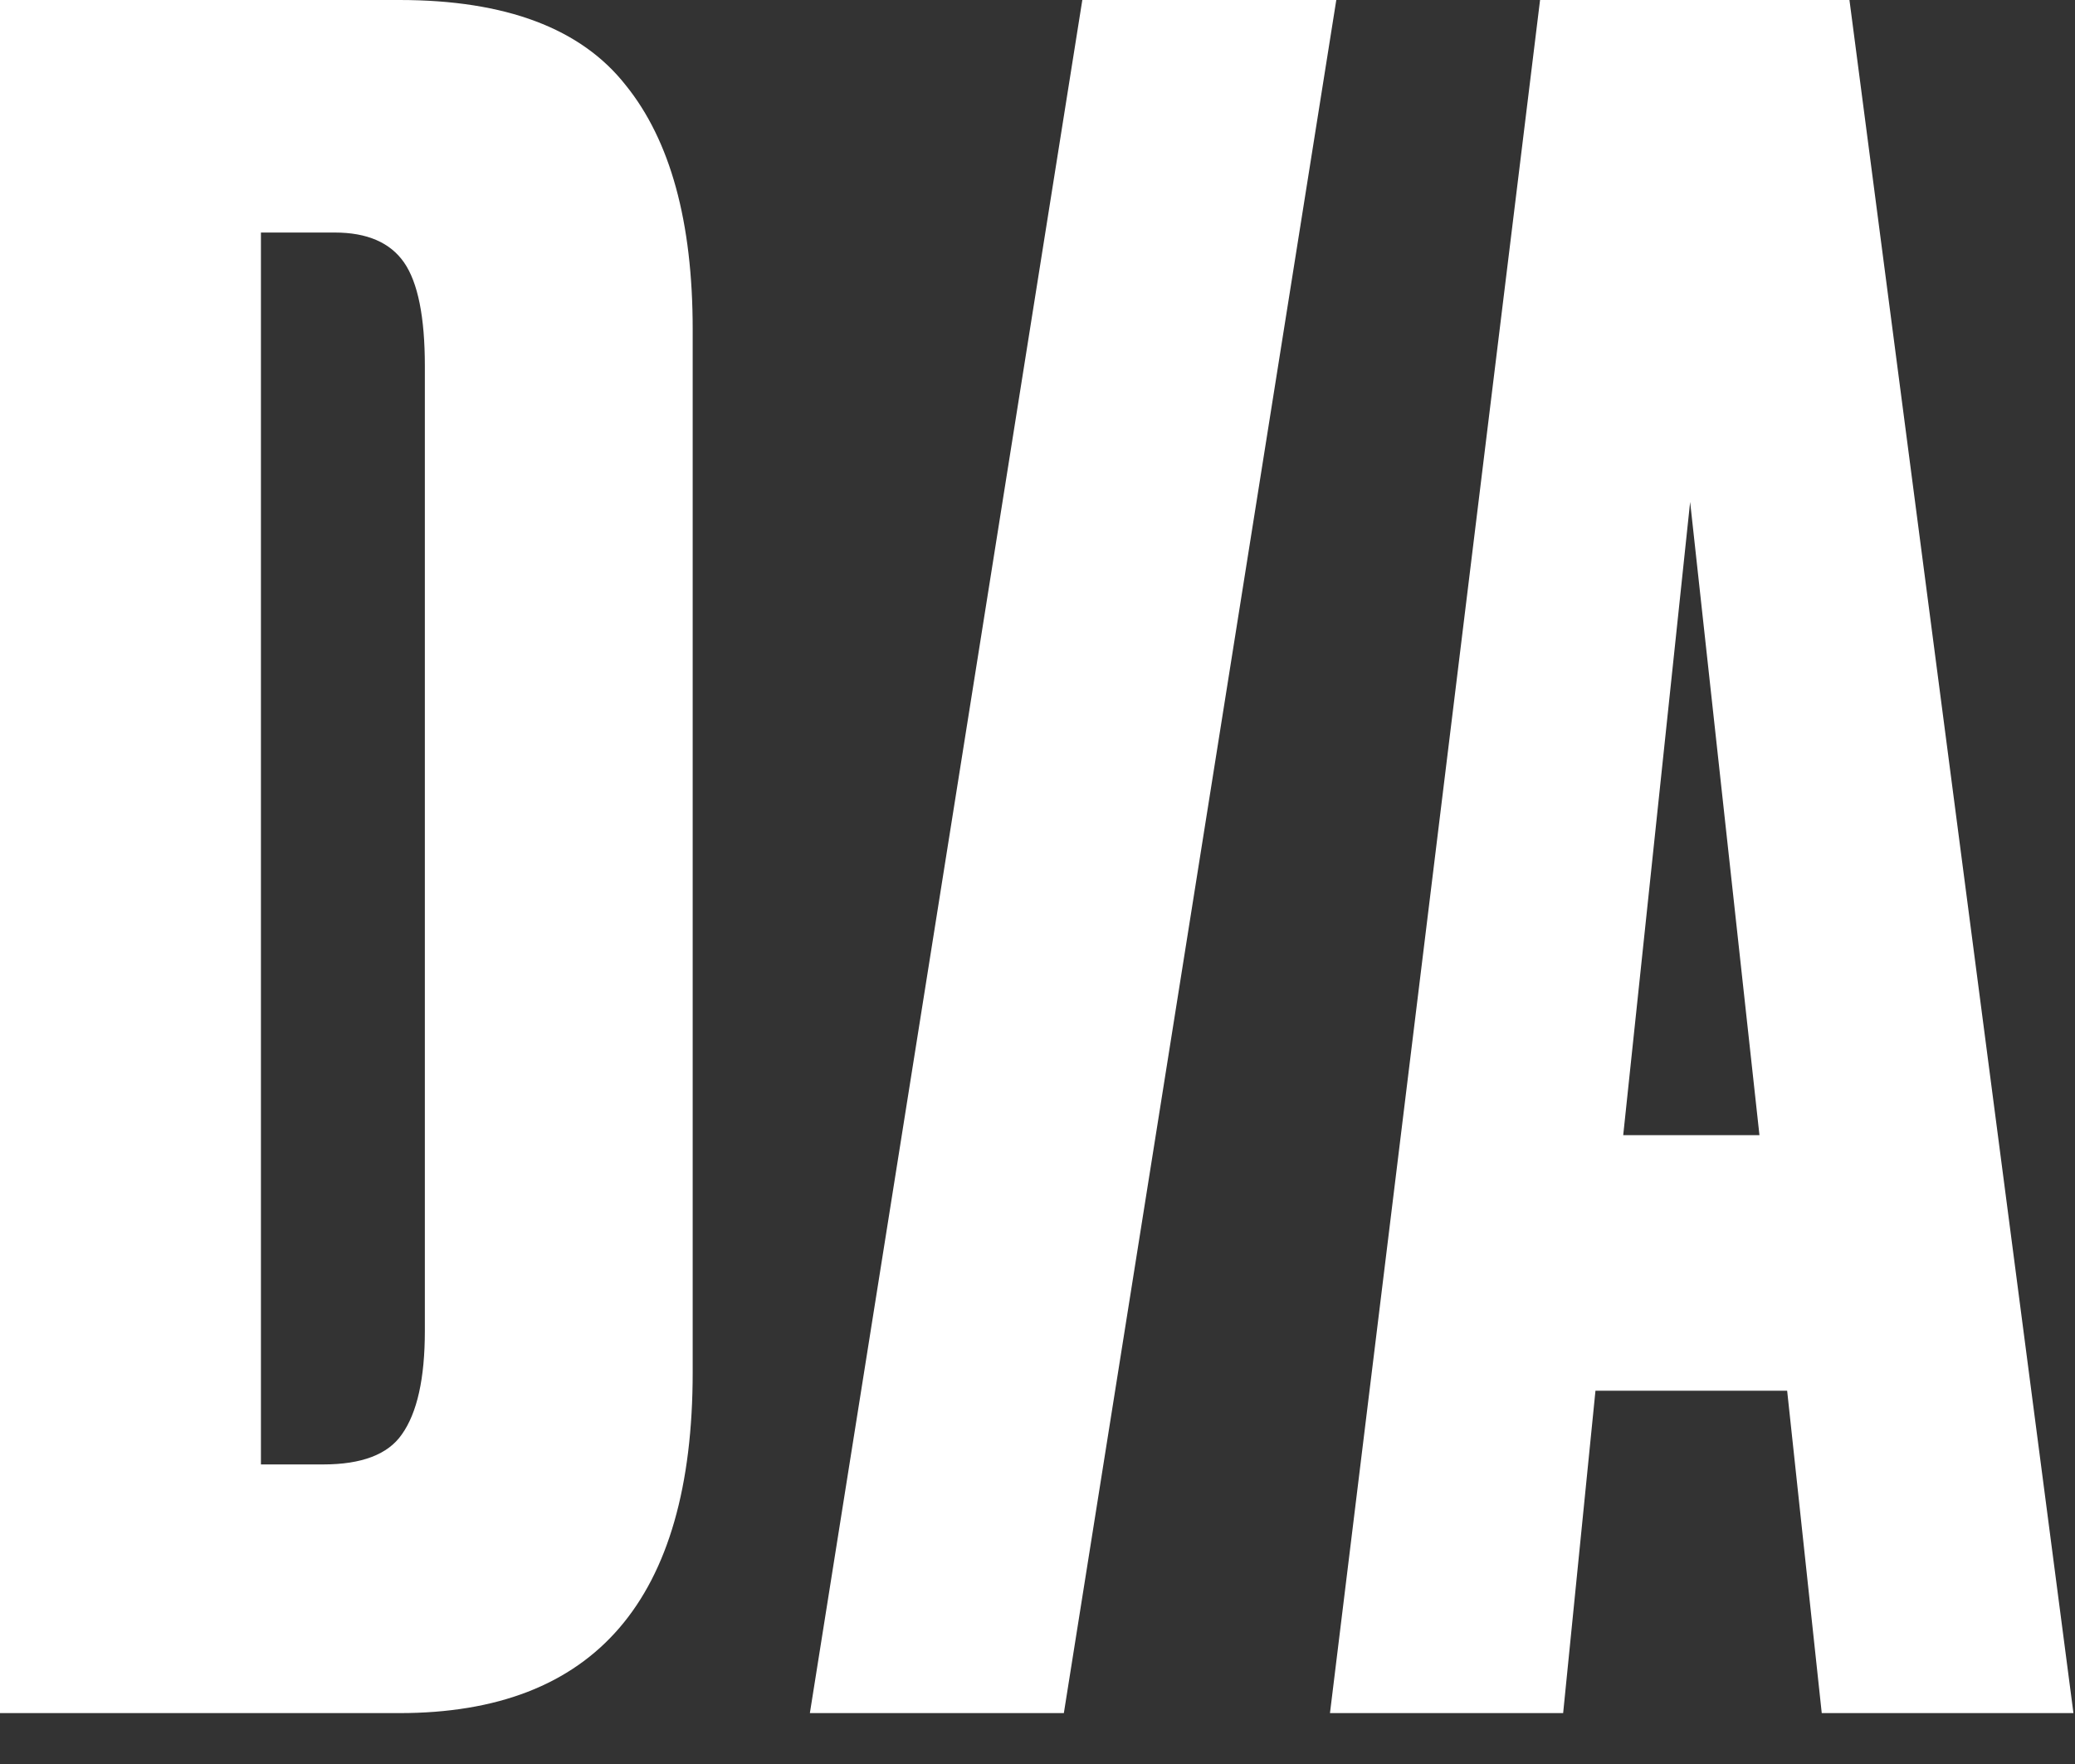
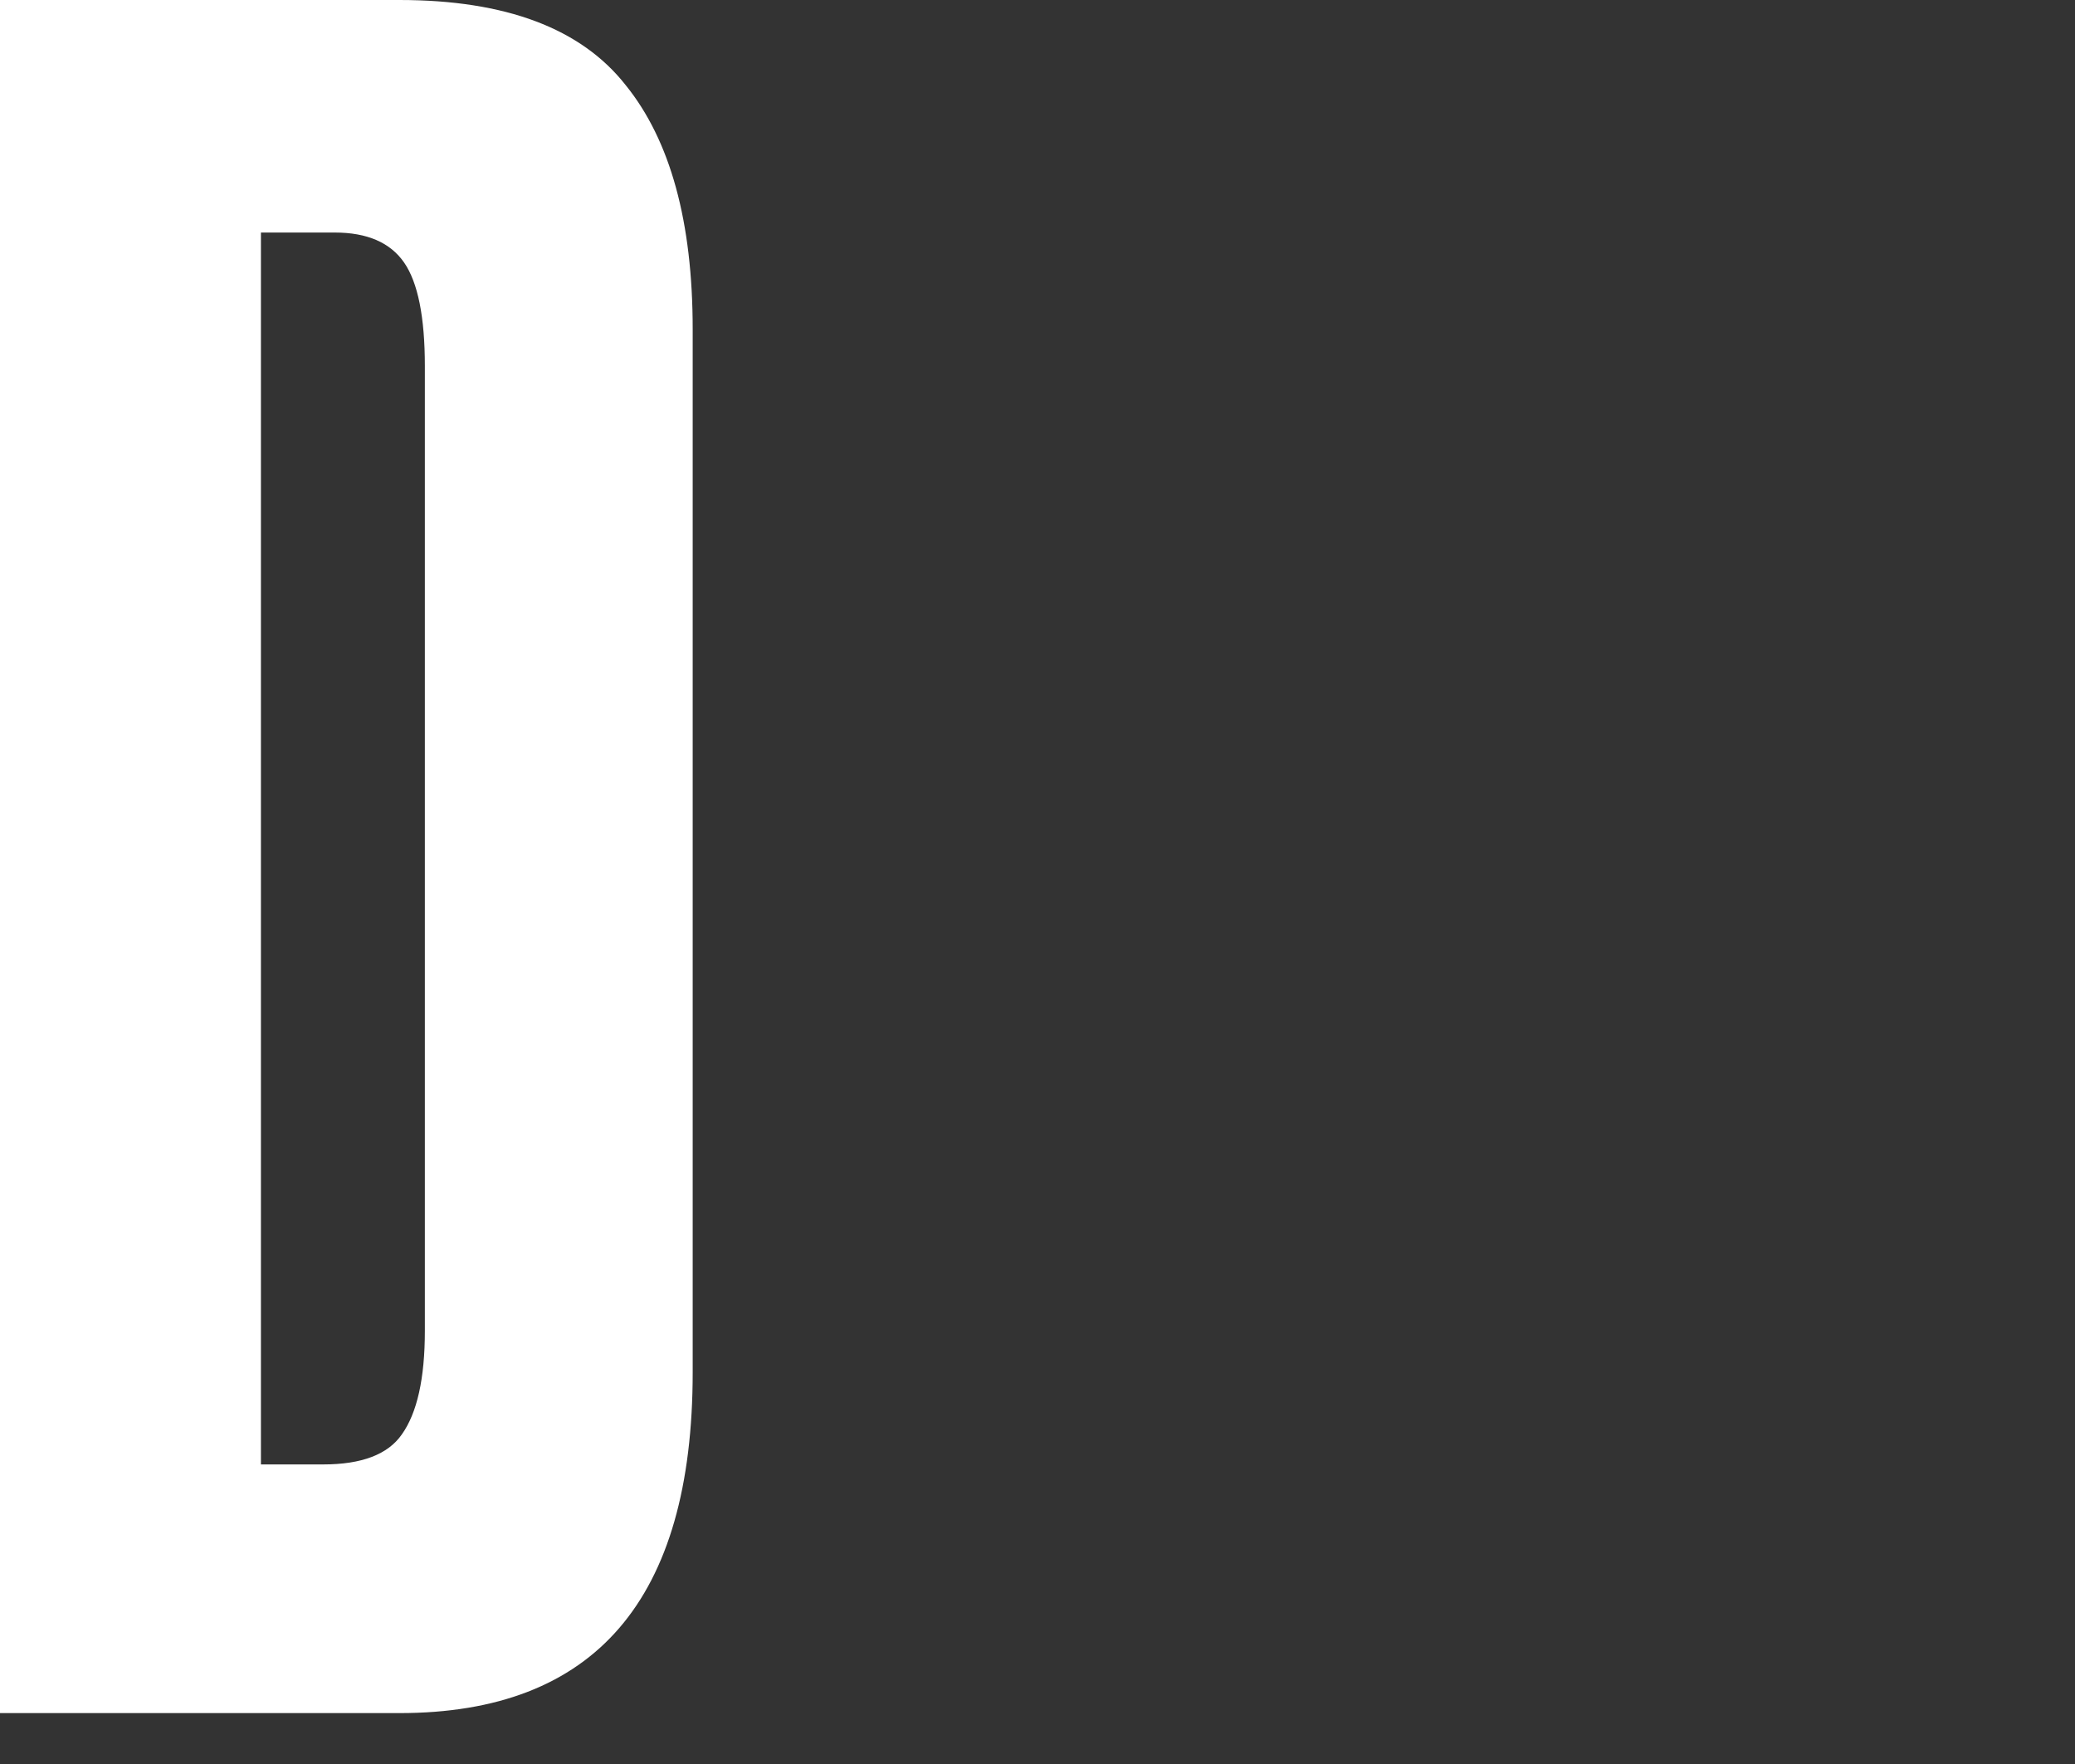
<svg xmlns="http://www.w3.org/2000/svg" width="40" height="34" viewBox="0 0 40 34" fill="none">
  <rect x="0" y="0" width="40" height="34" fill="#333333" stroke="none" />
  <path d="M0 33.019V0H7.7C9.748 0 11.202 0.547 12.062 1.642C12.923 2.707 13.353 4.275 13.353 6.346V26.45C13.353 30.829 11.469 33.019 7.7 33.019H0ZM5.03 4.482V28.226H6.231C6.973 28.226 7.478 28.033 7.745 27.649C8.041 27.234 8.19 26.569 8.19 25.652V7.056C8.19 6.11 8.056 5.444 7.789 5.059C7.522 4.675 7.077 4.482 6.454 4.482H5.03Z" fill="white" />
-   <path d="M25.76 0L20.508 33.019H15.612L20.864 0H25.76Z" fill="white" />
-   <path d="M35.118 33.019L34.451 26.805H30.756L30.133 33.019H25.638L29.688 0H35.652L39.97 33.019H35.118ZM32.581 9.675L31.291 21.879H33.917L32.581 9.675Z" fill="white" />
+   <path d="M25.76 0H15.612L20.864 0H25.76Z" fill="white" />
</svg>